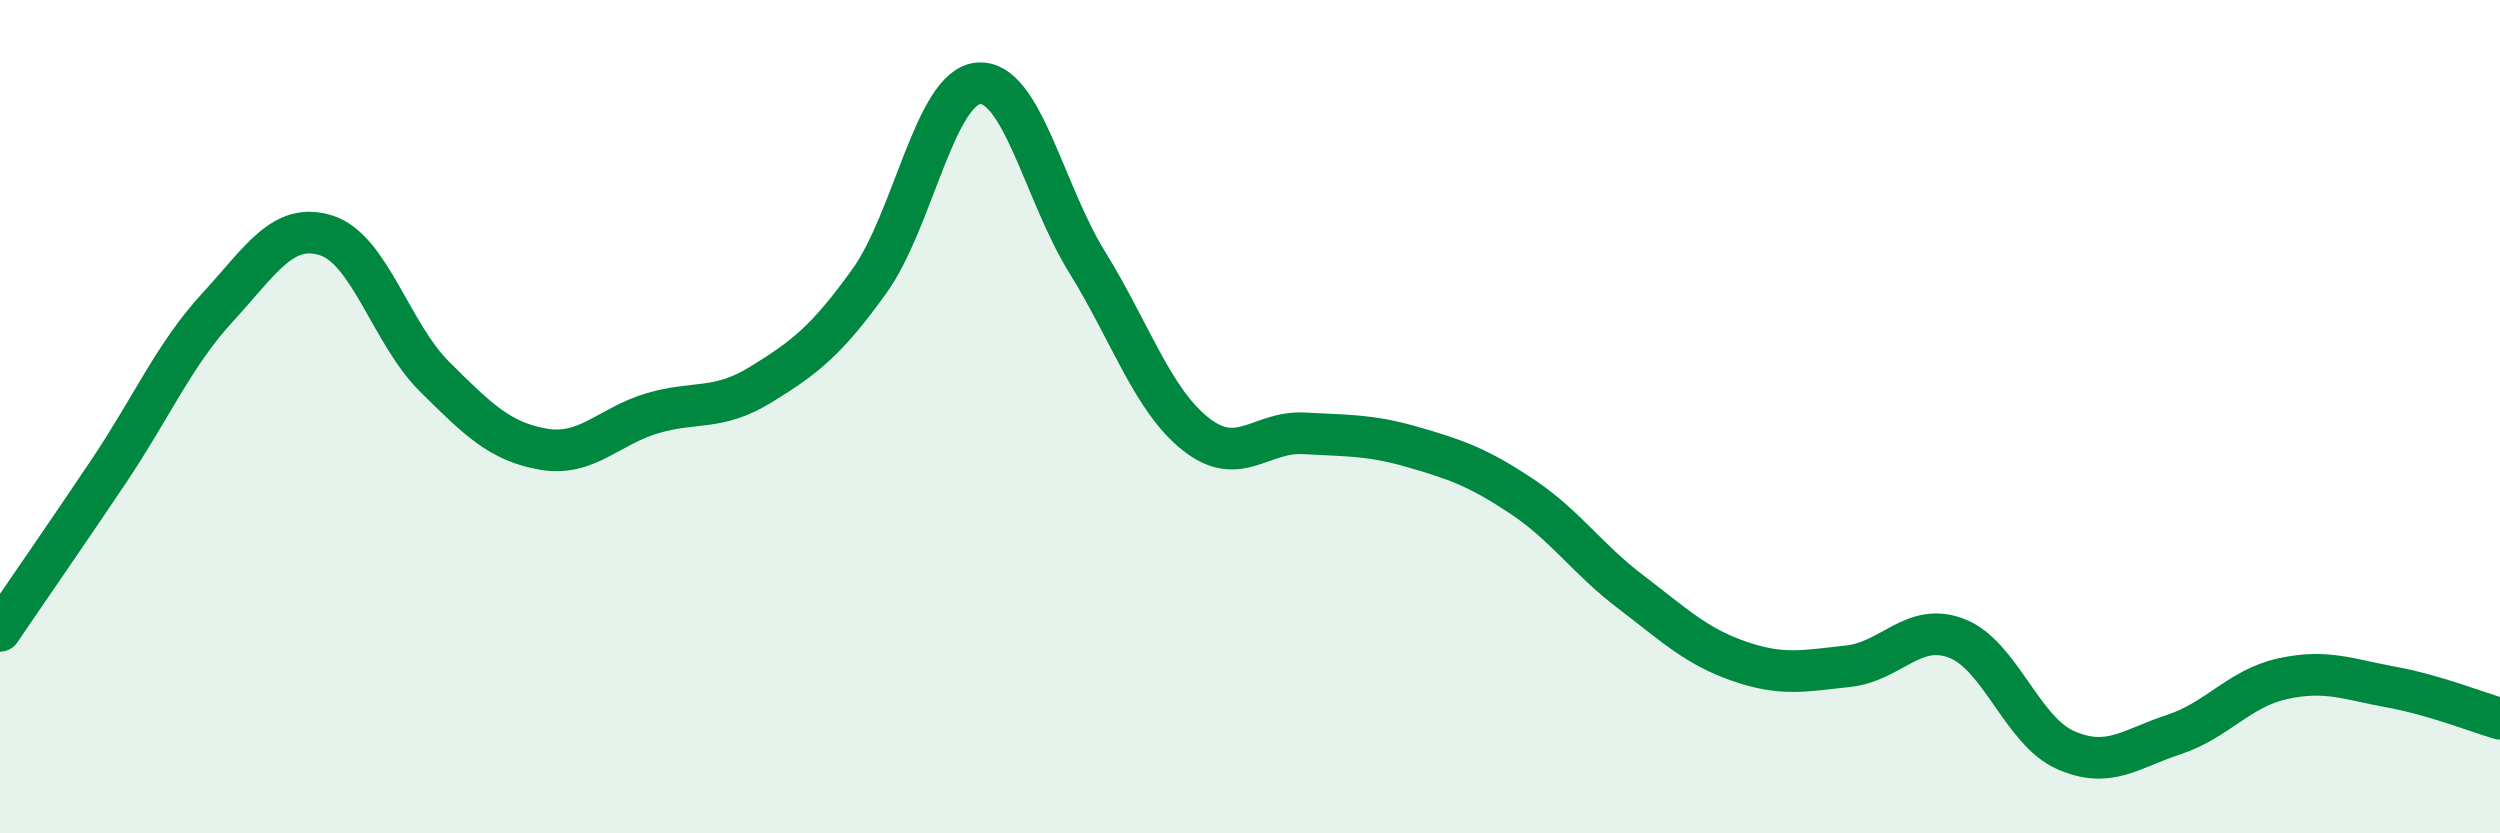
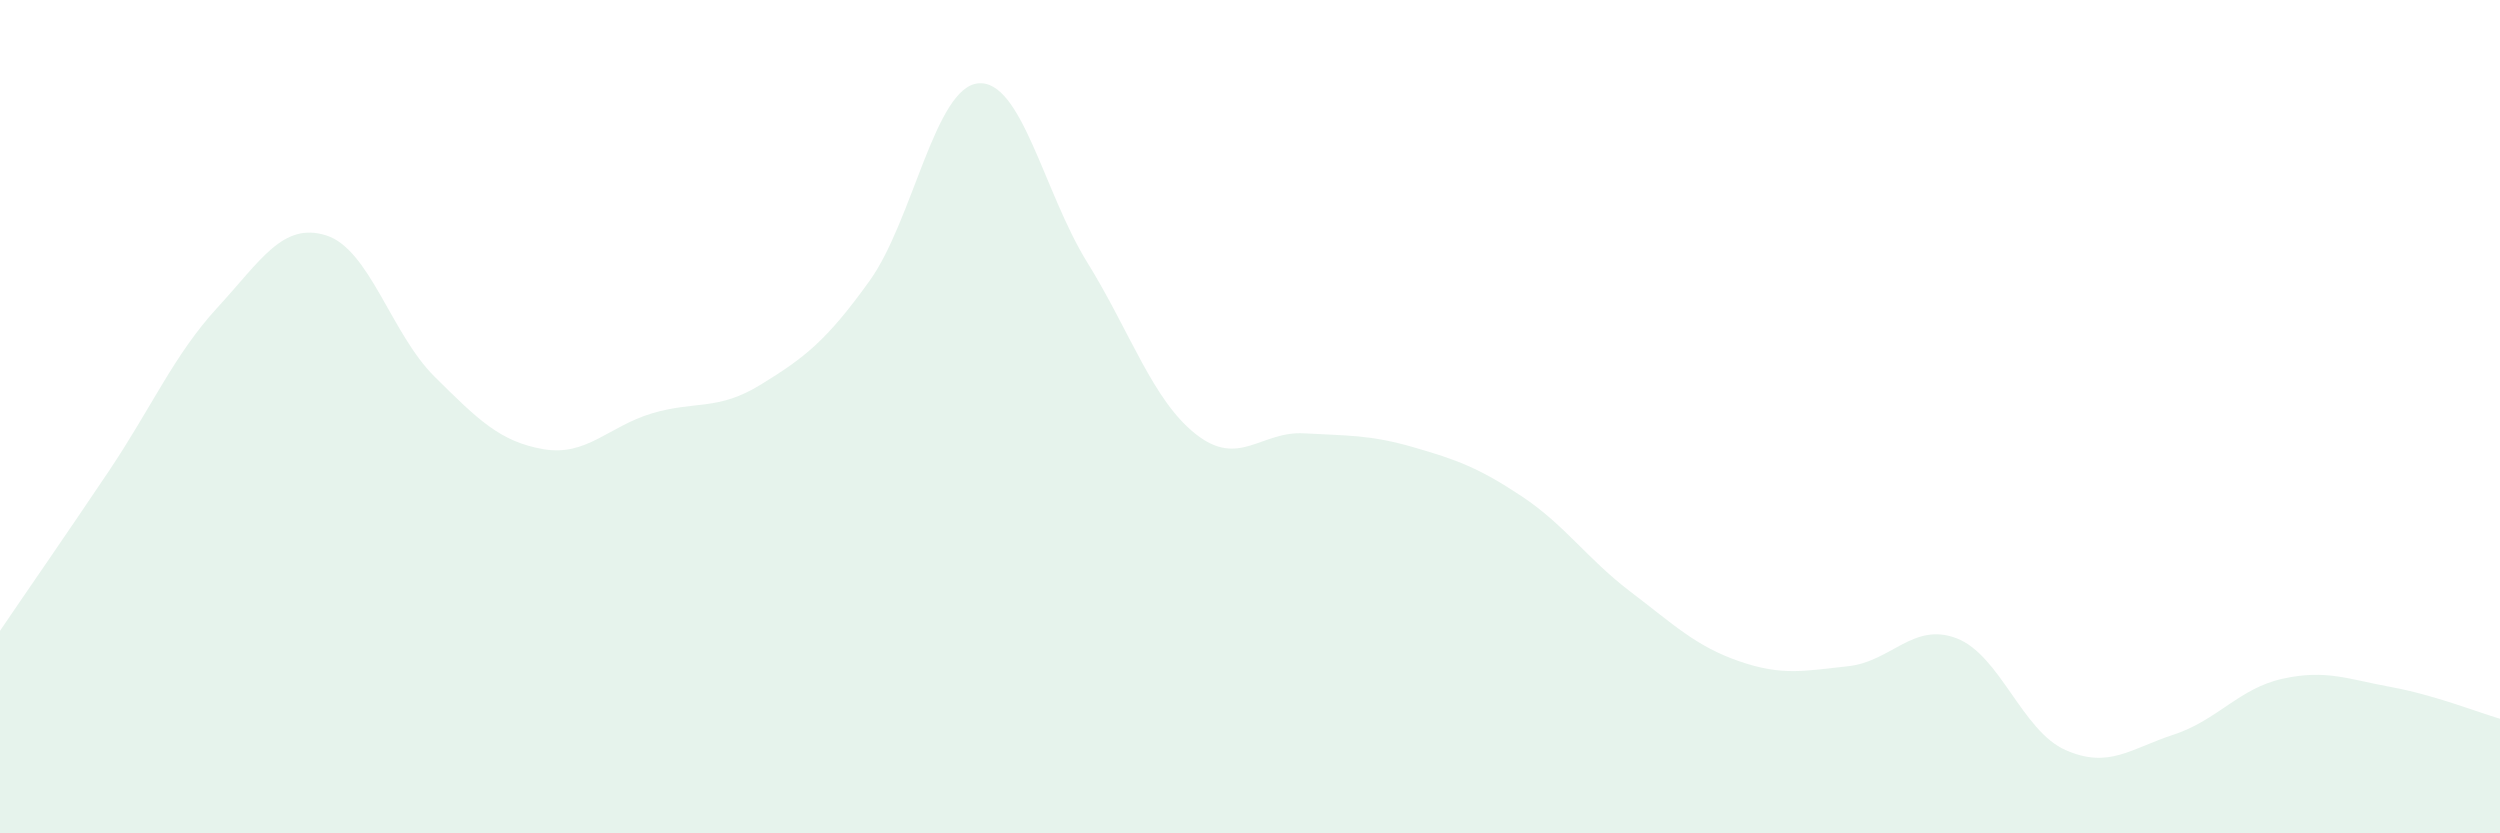
<svg xmlns="http://www.w3.org/2000/svg" width="60" height="20" viewBox="0 0 60 20">
  <path d="M 0,15.14 C 0.52,14.37 1.57,12.86 2.61,11.31 C 3.65,9.76 4.18,8.51 5.22,7.38 C 6.26,6.25 6.79,5.32 7.83,5.65 C 8.87,5.98 9.39,8.01 10.43,9.04 C 11.47,10.07 12,10.6 13.04,10.78 C 14.08,10.96 14.61,10.23 15.65,9.92 C 16.69,9.61 17.22,9.87 18.26,9.23 C 19.3,8.59 19.83,8.19 20.87,6.74 C 21.91,5.29 22.44,2.09 23.48,2 C 24.52,1.91 25.05,4.61 26.09,6.29 C 27.13,7.97 27.66,9.6 28.7,10.42 C 29.74,11.24 30.26,10.34 31.3,10.4 C 32.34,10.46 32.87,10.43 33.91,10.73 C 34.95,11.03 35.48,11.22 36.52,11.91 C 37.56,12.6 38.09,13.41 39.13,14.2 C 40.17,14.99 40.7,15.51 41.74,15.87 C 42.78,16.23 43.31,16.1 44.35,15.99 C 45.39,15.88 45.92,14.92 46.96,15.32 C 48,15.72 48.53,17.54 49.57,18 C 50.61,18.46 51.13,17.97 52.17,17.63 C 53.21,17.29 53.74,16.52 54.78,16.29 C 55.82,16.06 56.35,16.3 57.39,16.49 C 58.43,16.68 59.48,17.1 60,17.25L60 20L0 20Z" fill="#008740" opacity="0.1" stroke-linecap="round" stroke-linejoin="round" />
-   <path d="M 0,15.14 C 0.52,14.37 1.57,12.86 2.61,11.31 C 3.65,9.76 4.18,8.51 5.22,7.38 C 6.26,6.25 6.79,5.32 7.83,5.65 C 8.87,5.98 9.39,8.01 10.43,9.04 C 11.47,10.07 12,10.6 13.04,10.78 C 14.08,10.96 14.61,10.23 15.65,9.92 C 16.69,9.61 17.22,9.87 18.26,9.23 C 19.3,8.59 19.83,8.19 20.87,6.74 C 21.91,5.29 22.44,2.09 23.48,2 C 24.52,1.91 25.05,4.61 26.09,6.29 C 27.13,7.97 27.66,9.6 28.7,10.42 C 29.74,11.24 30.26,10.34 31.3,10.4 C 32.34,10.46 32.87,10.43 33.91,10.73 C 34.95,11.03 35.48,11.22 36.52,11.91 C 37.56,12.6 38.09,13.41 39.13,14.2 C 40.17,14.99 40.7,15.51 41.74,15.87 C 42.78,16.23 43.31,16.1 44.35,15.99 C 45.39,15.88 45.92,14.92 46.96,15.32 C 48,15.72 48.53,17.54 49.57,18 C 50.61,18.46 51.13,17.97 52.17,17.63 C 53.21,17.29 53.74,16.52 54.78,16.29 C 55.82,16.06 56.35,16.3 57.39,16.49 C 58.43,16.68 59.48,17.1 60,17.25" stroke="#008740" stroke-width="1" fill="none" stroke-linecap="round" stroke-linejoin="round" />
</svg>